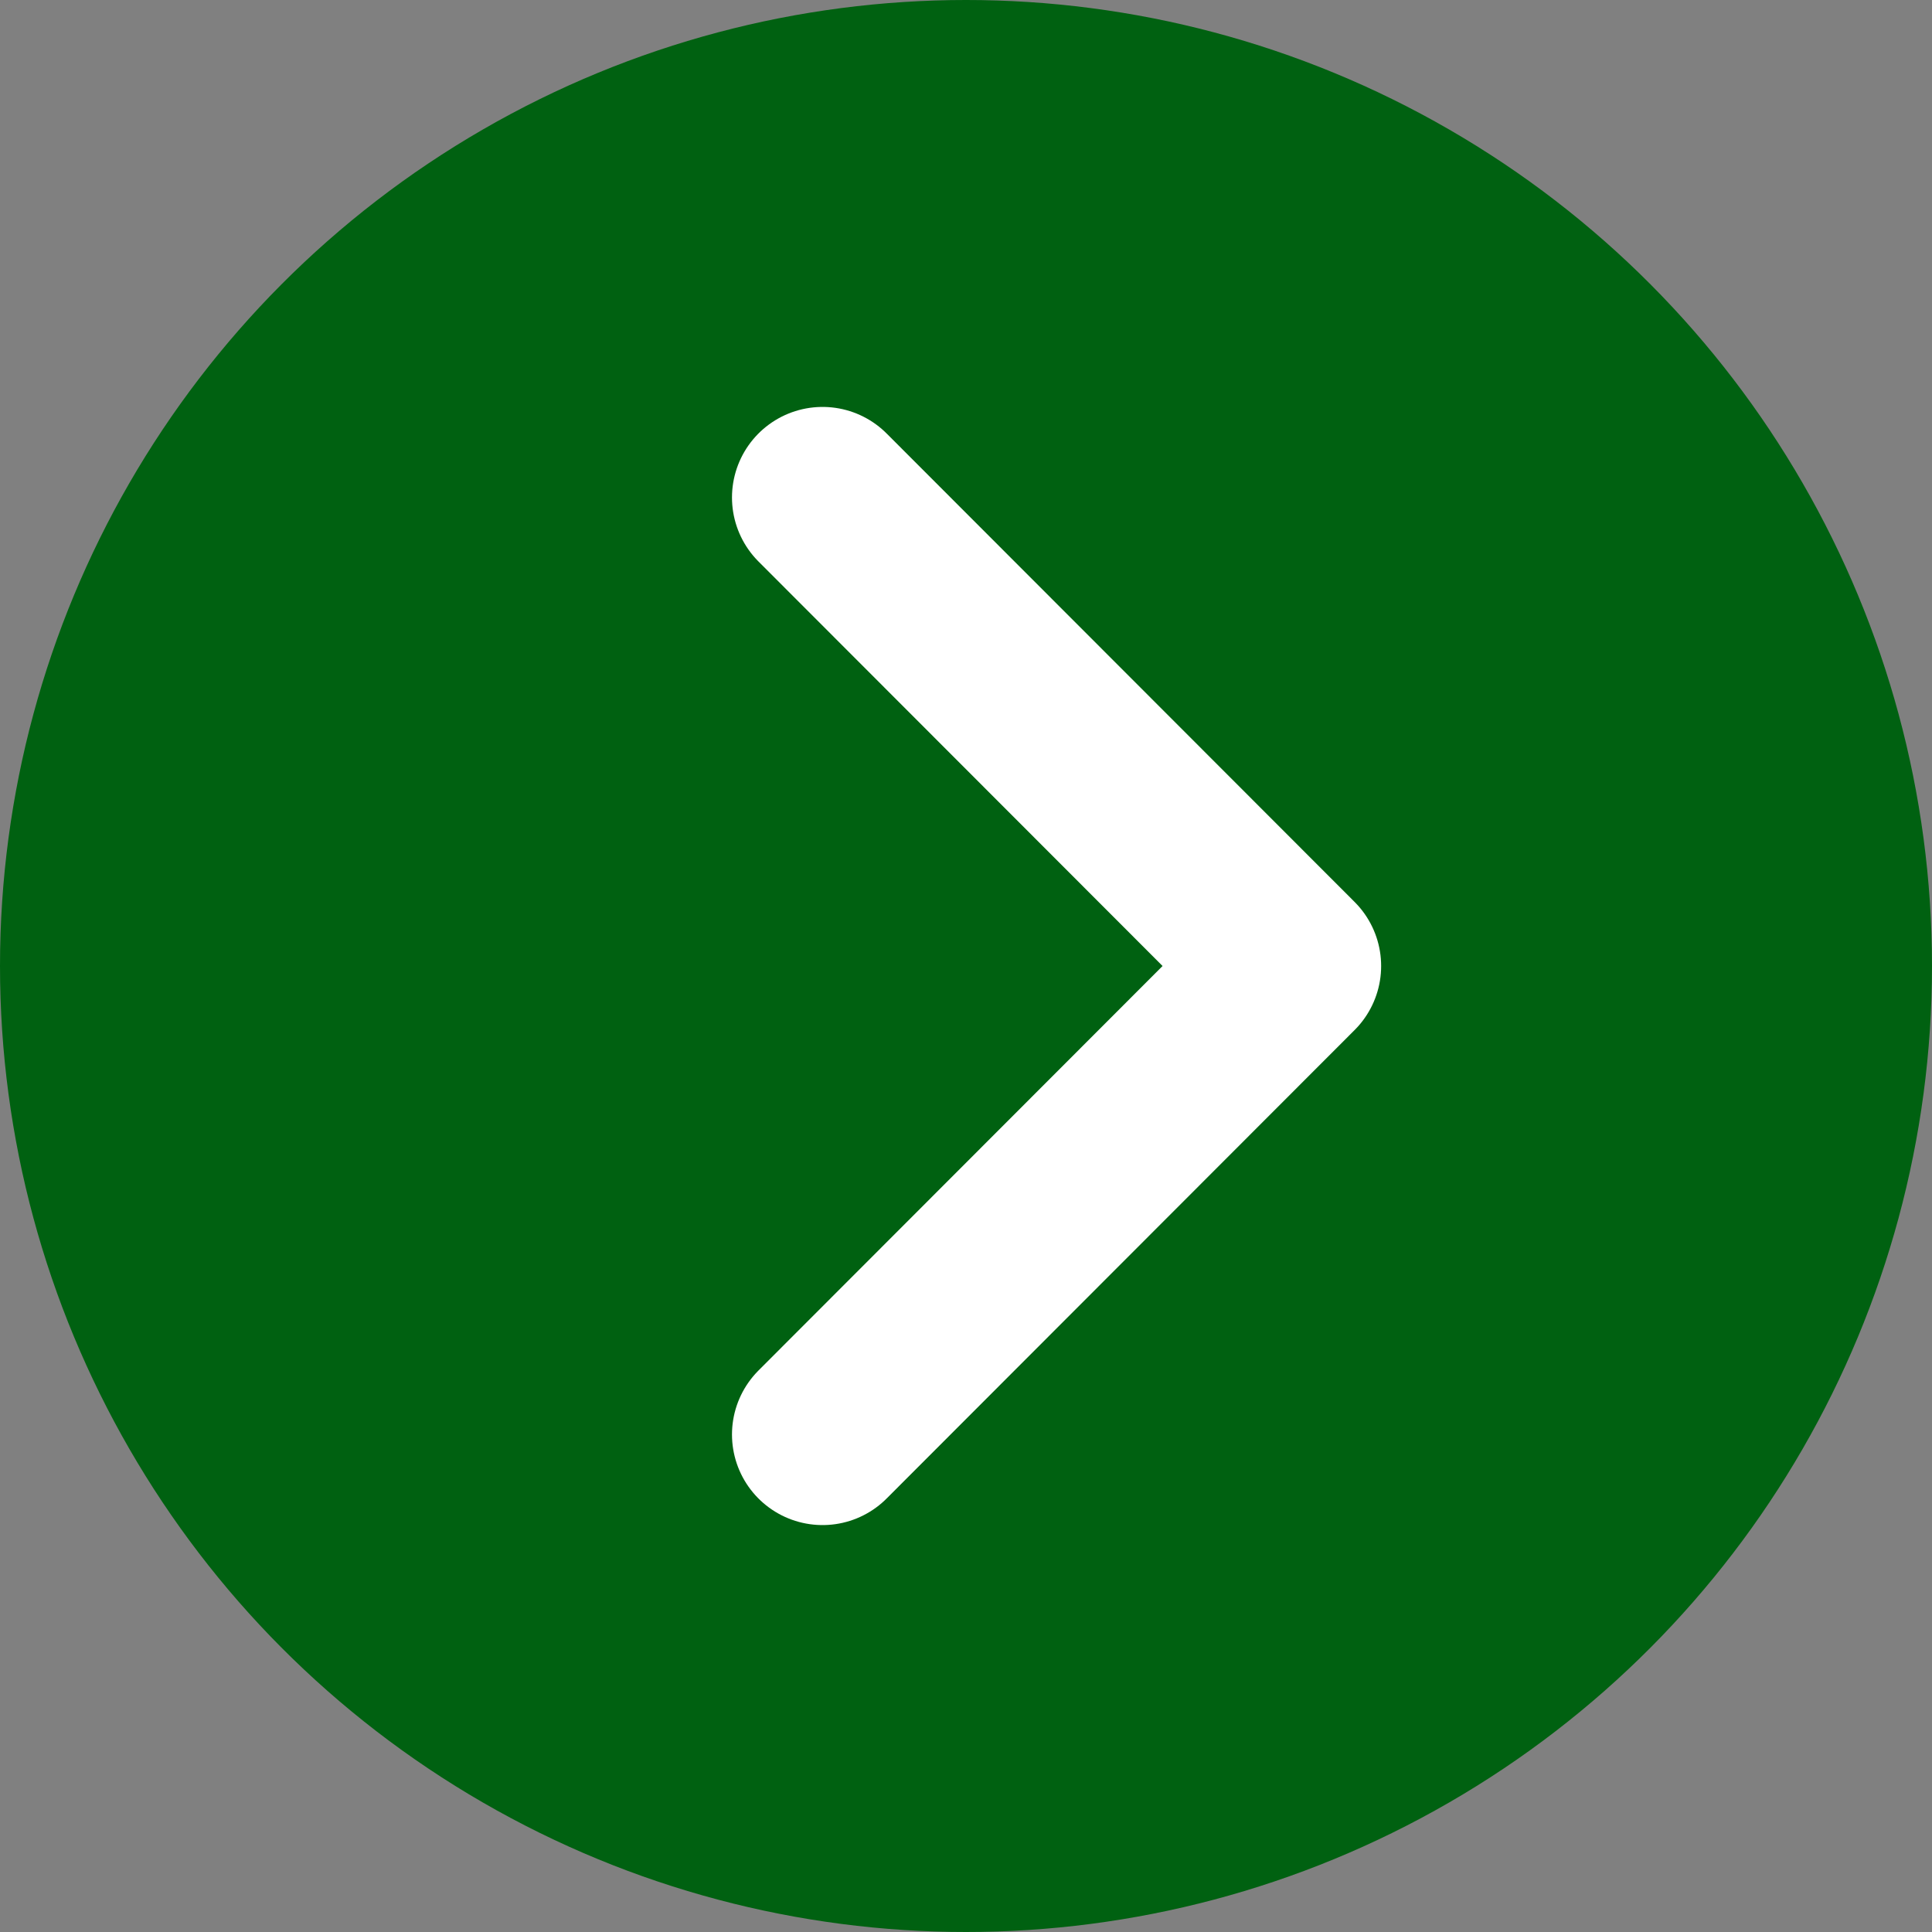
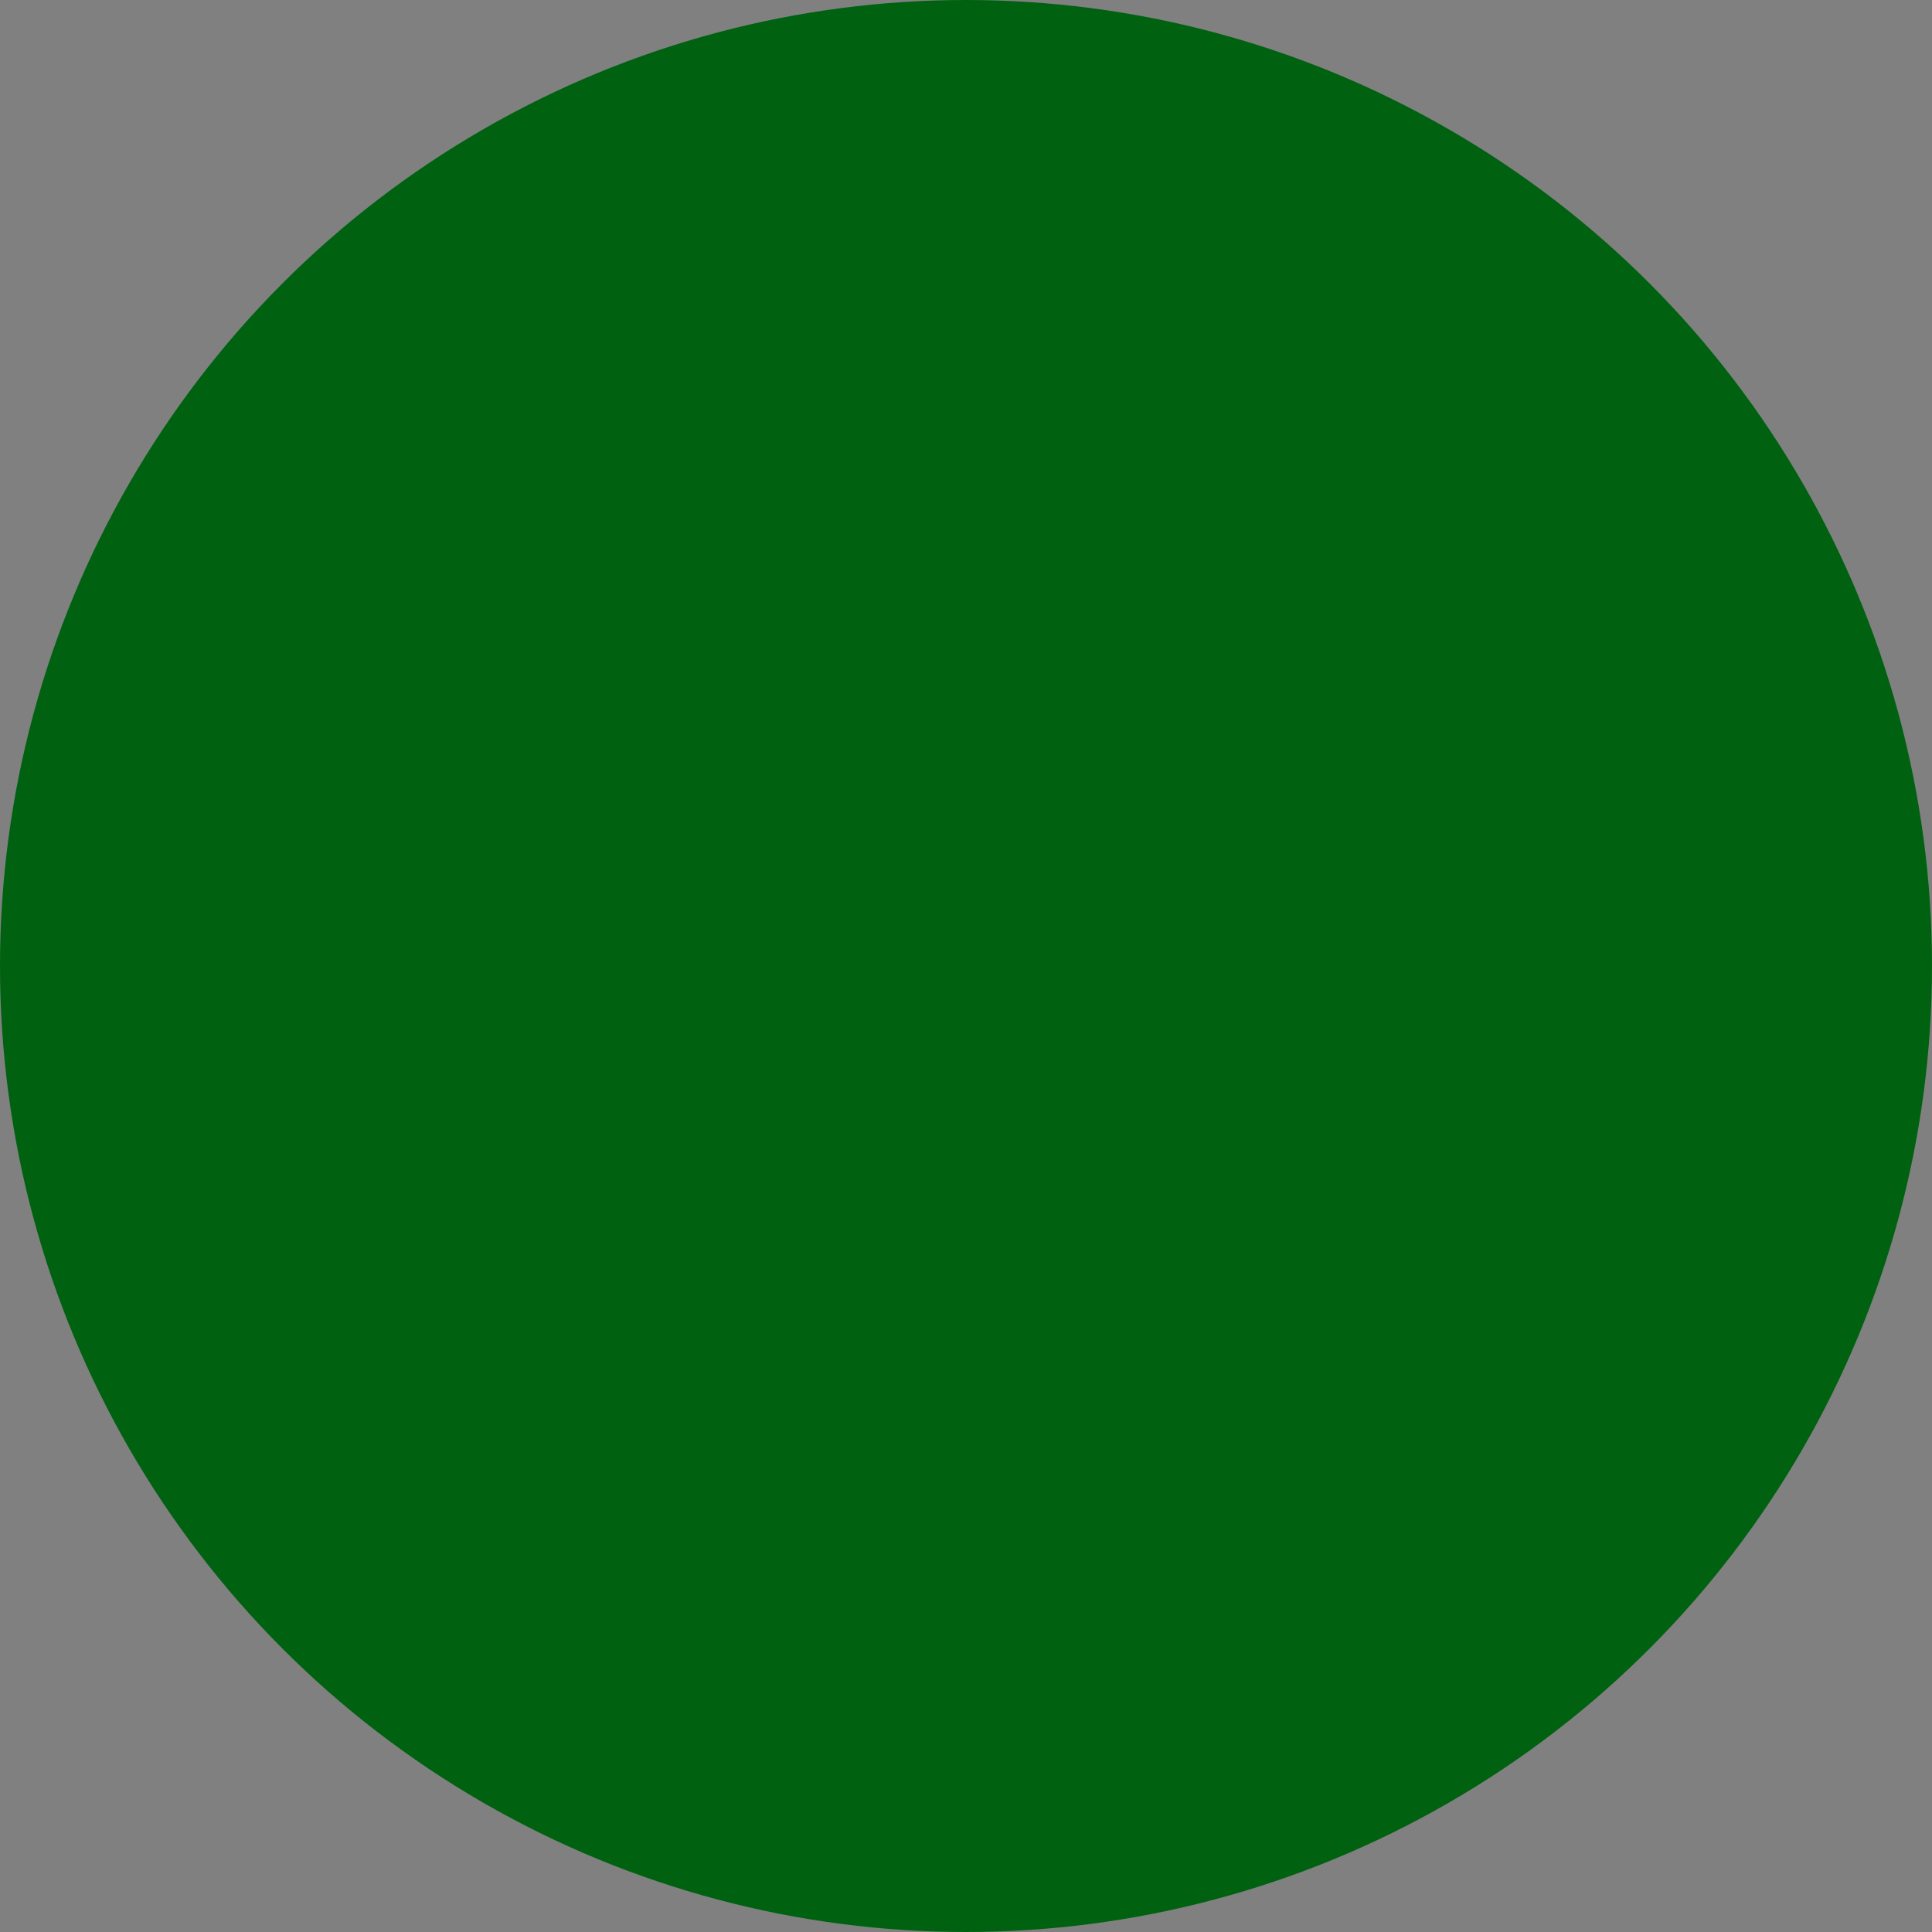
<svg xmlns="http://www.w3.org/2000/svg" id="b" viewBox="0 0 40 40">
  <rect x="0" y="0" width="40" height="40" fill="#808080" stroke="none" />
  <defs>
    <style>.d{fill:#006111;}.e{fill:none;stroke:#fff;stroke-linecap:round;stroke-linejoin:round;stroke-width:3.75px;}</style>
  </defs>
  <g id="c">
    <circle class="d" cx="20" cy="20" r="20" />
-     <polyline class="e" points="17.03 10.3 26.72 20 17.03 29.7" />
  </g>
</svg>